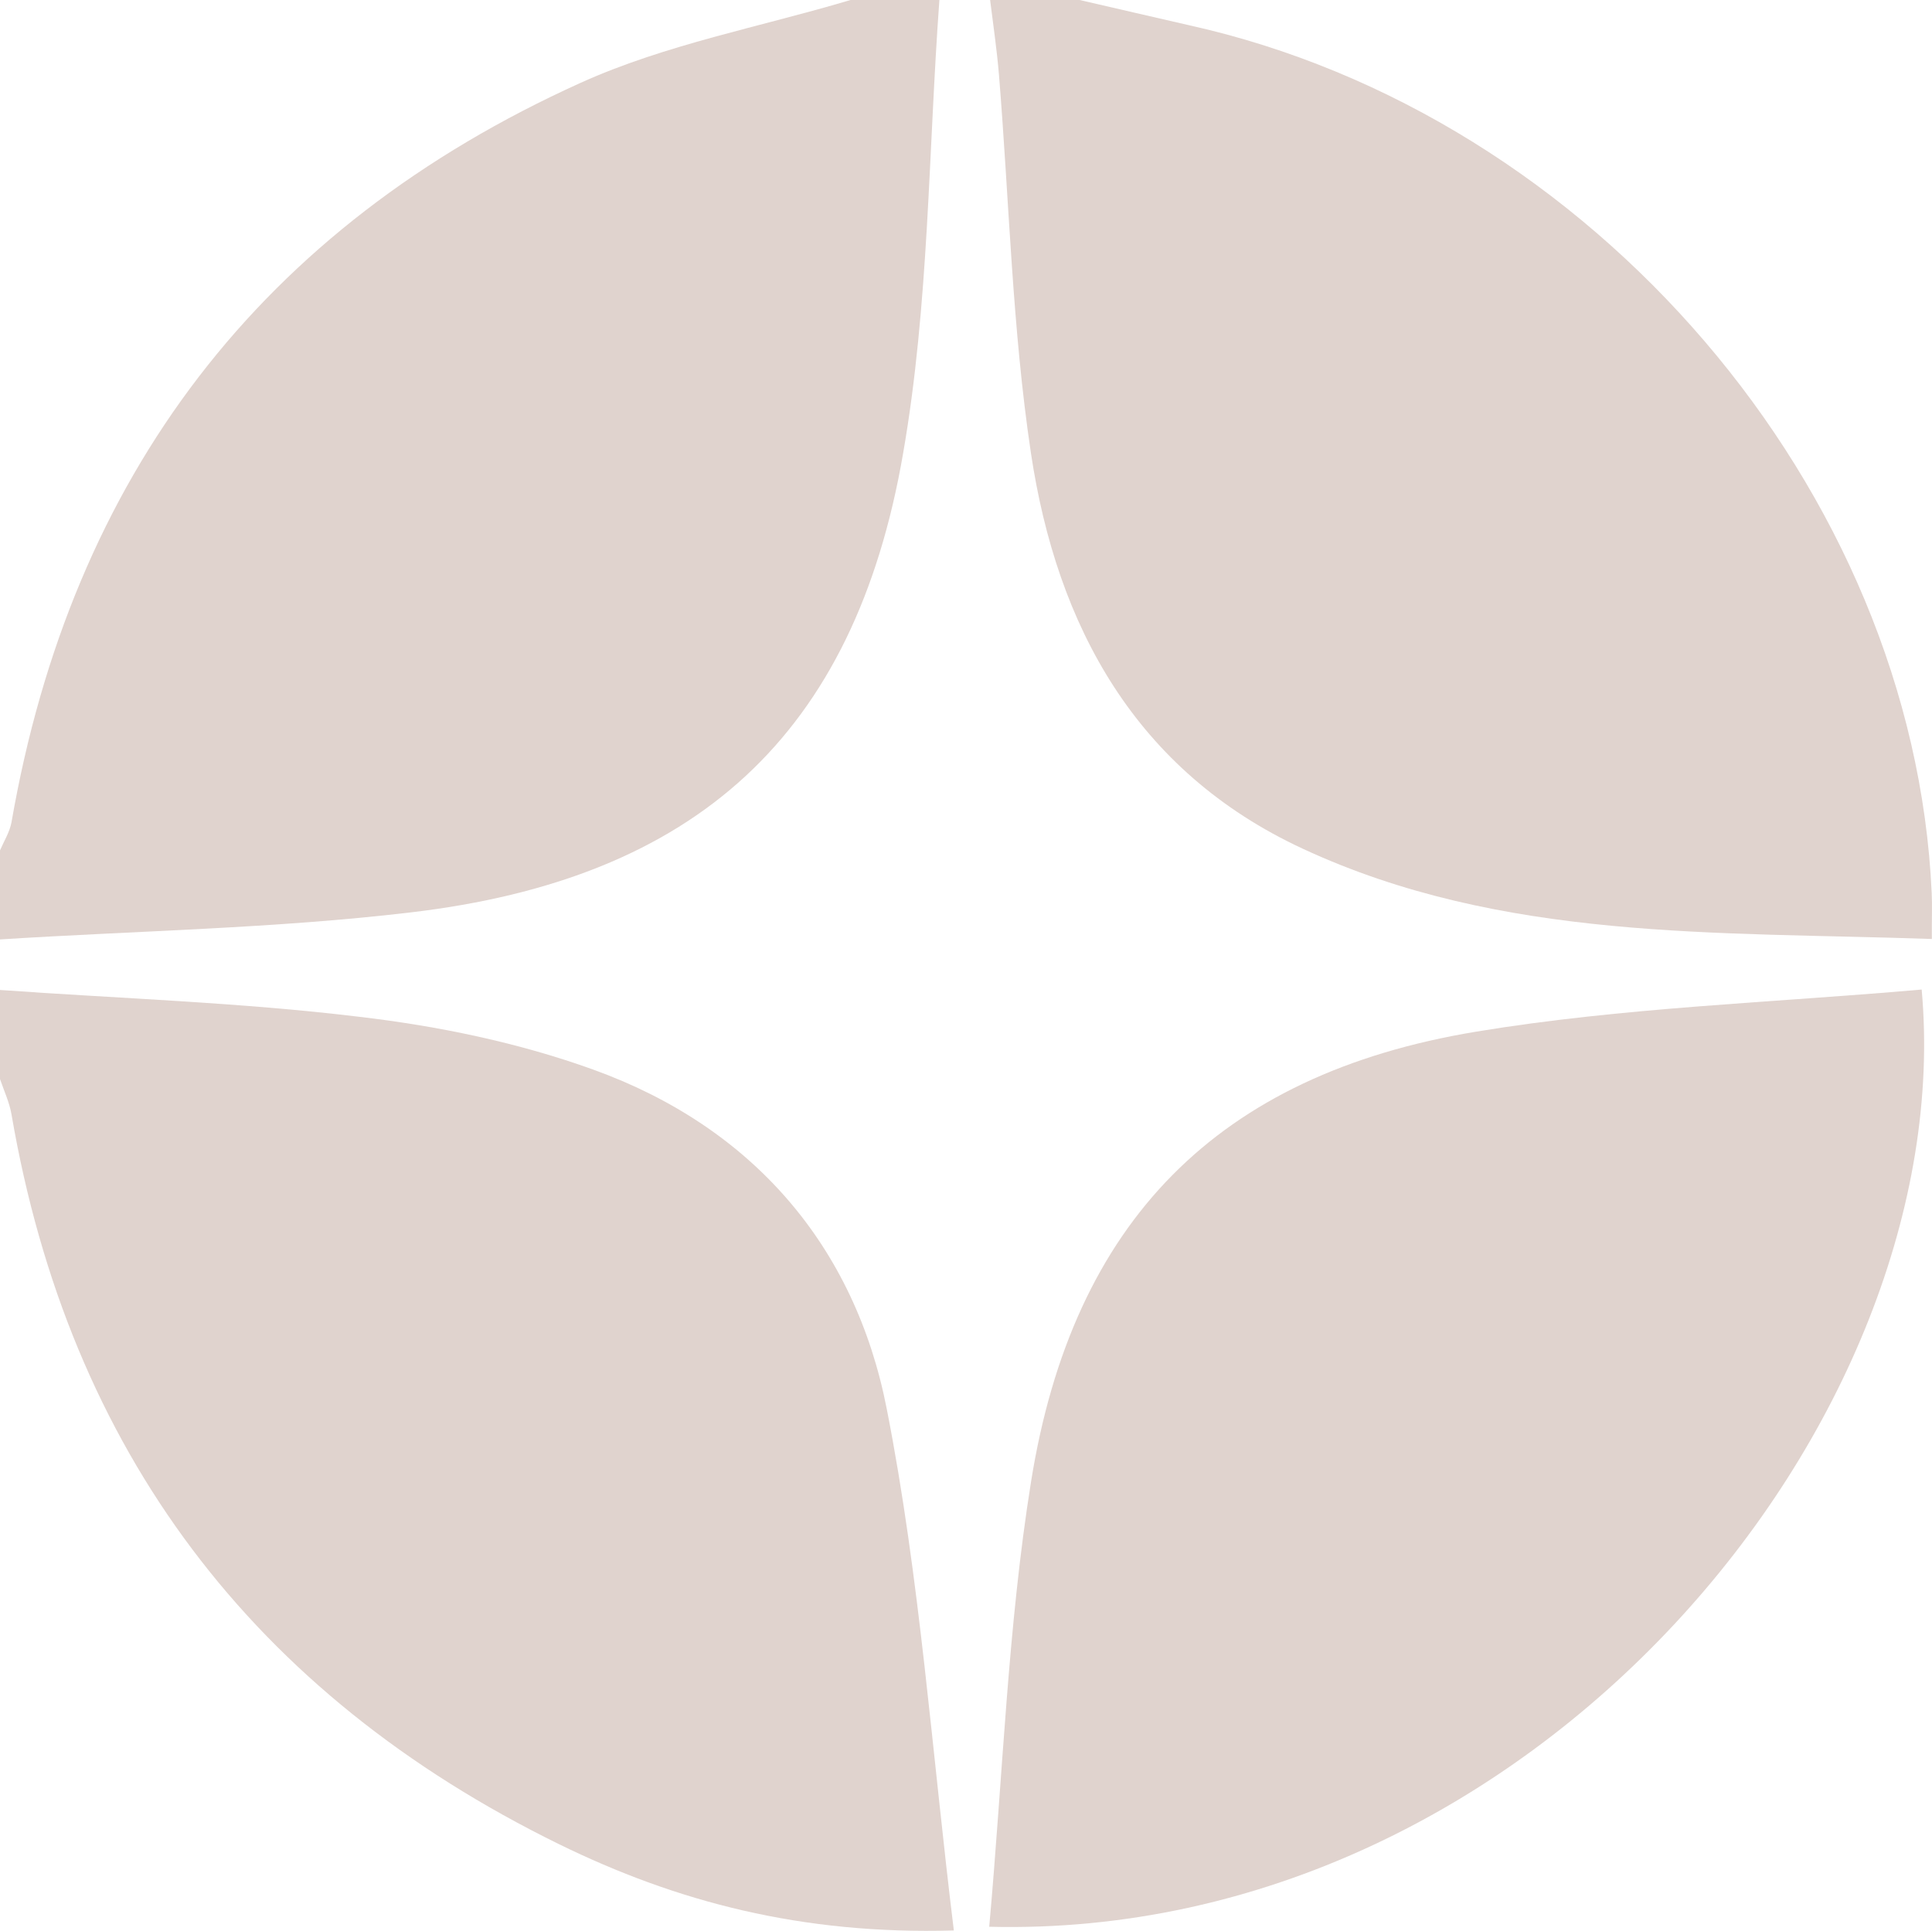
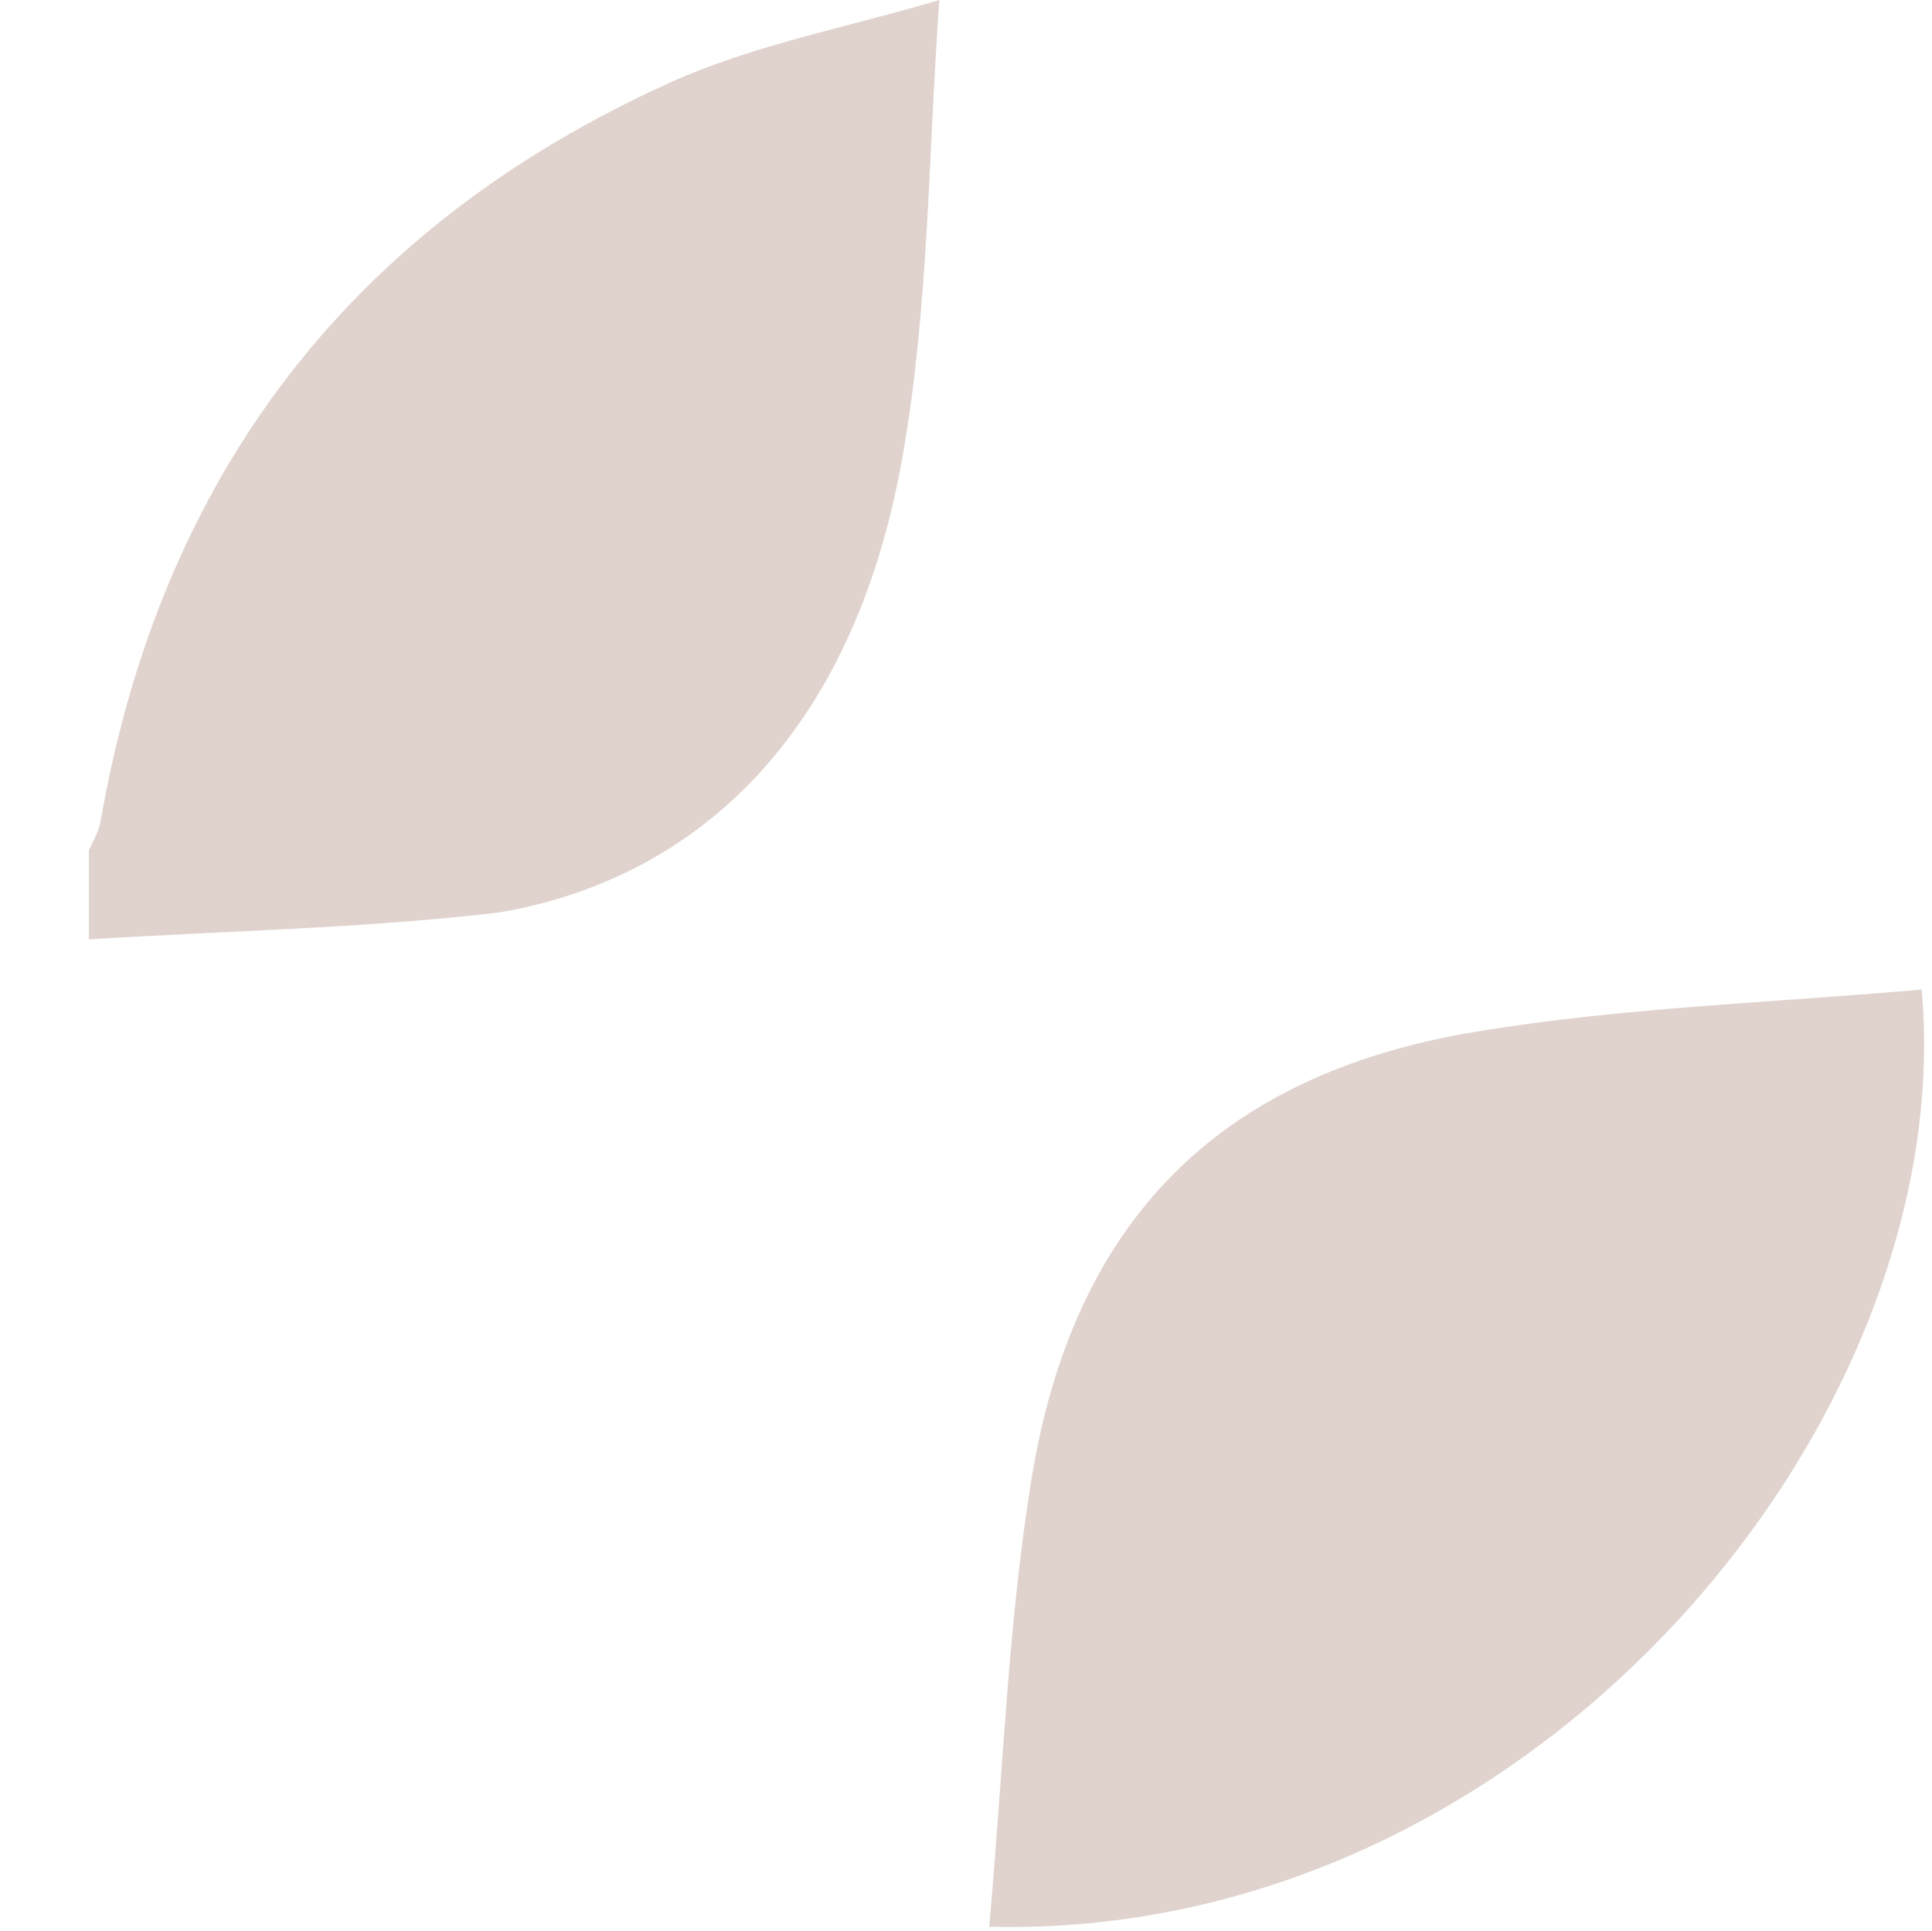
<svg xmlns="http://www.w3.org/2000/svg" id="Layer_1" x="0px" y="0px" width="13.107px" height="13.101px" viewBox="154.781 68.334 13.107 13.101" xml:space="preserve">
  <g>
-     <path fill="#E0D3CE" d="M160.908,71.409c0.176-1.01,0.171-2.05,0.246-3.075h-0.603c-0.612,0.183-1.254,0.301-1.831,0.562 c-2.168,0.98-3.453,2.667-3.861,5.017c-0.012,0.066-0.051,0.128-0.078,0.191v0.604c0.929-0.059,1.861-0.074,2.783-0.183 C159.501,74.298,160.579,73.323,160.908,71.409z" />
-     <path fill="#E0D3CE" d="M158.805,75.591c-0.507-0.183-1.049-0.295-1.586-0.358c-0.808-0.098-1.625-0.124-2.438-0.182v0.604 c0.027,0.08,0.064,0.158,0.078,0.24c0.392,2.285,1.641,3.934,3.713,4.951c0.798,0.391,1.646,0.616,2.68,0.586 c-0.15-1.221-0.23-2.394-0.455-3.538C160.581,76.786,159.884,75.98,158.805,75.591z" />
-     <path fill="#E0D3CE" d="M167.886,74.394c-0.123-2.736-2.302-5.282-5.039-5.889c-0.248-0.056-0.496-0.115-0.746-0.172h-0.603 c0.021,0.169,0.046,0.338,0.06,0.507c0.07,0.857,0.09,1.721,0.217,2.568c0.176,1.175,0.711,2.158,1.843,2.684 c1.354,0.629,2.81,0.562,4.269,0.613C167.886,74.563,167.89,74.478,167.886,74.394z" />
+     <path fill="#E0D3CE" d="M160.908,71.409c0.176-1.01,0.171-2.05,0.246-3.075c-0.612,0.183-1.254,0.301-1.831,0.562 c-2.168,0.98-3.453,2.667-3.861,5.017c-0.012,0.066-0.051,0.128-0.078,0.191v0.604c0.929-0.059,1.861-0.074,2.783-0.183 C159.501,74.298,160.579,73.323,160.908,71.409z" />
    <path fill="#E0D3CE" d="M164.794,75.334c-1.752,0.29-2.736,1.29-3.018,3.052c-0.158,0.985-0.191,1.989-0.284,3.021 c3.692,0.092,6.589-3.441,6.326-6.359C166.811,75.137,165.792,75.169,164.794,75.334z" />
  </g>
</svg>